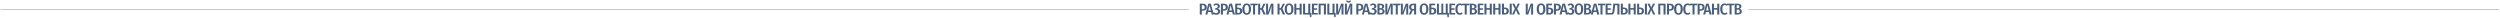
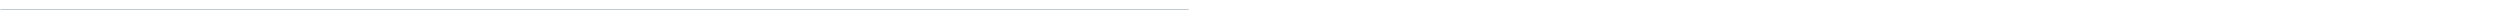
<svg xmlns="http://www.w3.org/2000/svg" width="2209" height="16" viewBox="0 0 2209 16" fill="none">
  <line opacity="0.5" x1="0.456" y1="8.463" x2="1050.24" y2="8.463" stroke="#495E7A" stroke-width="0.6" />
-   <line opacity="0.5" x1="1544.82" y1="8.463" x2="2208.15" y2="8.463" stroke="#495E7A" stroke-width="0.6" />
-   <path d="M1062.6 3.252C1063.8 3.252 1064.71 3.511 1065.34 4.03C1065.98 4.54 1066.3 5.299 1066.3 6.31C1066.3 7.366 1065.98 8.163 1065.34 8.7C1064.71 9.229 1063.84 9.493 1062.73 9.493H1061.92V12.856H1060.12V3.252H1062.6ZM1062.62 8.144C1063.24 8.144 1063.7 8.01 1063.99 7.741C1064.29 7.463 1064.44 6.986 1064.44 6.31C1064.44 5.707 1064.29 5.267 1063.99 4.989C1063.7 4.711 1063.24 4.572 1062.62 4.572H1061.92V8.144H1062.62ZM1070.67 12.856L1070.15 10.618H1067.37L1066.84 12.856H1065.02L1067.69 3.252H1069.88L1072.54 12.856H1070.67ZM1067.67 9.256H1069.84L1068.76 4.628L1067.67 9.256ZM1074.76 13.065C1073.53 13.065 1072.55 12.62 1071.82 11.73L1072.79 10.799C1073.08 11.086 1073.36 11.304 1073.65 11.453C1073.95 11.591 1074.27 11.661 1074.62 11.661C1075.12 11.661 1075.51 11.522 1075.79 11.244C1076.07 10.957 1076.21 10.558 1076.21 10.049C1076.21 9.539 1076.07 9.15 1075.79 8.881C1075.52 8.603 1075.11 8.464 1074.55 8.464H1073.66L1073.89 7.116H1074.58C1075.03 7.116 1075.37 6.991 1075.61 6.74C1075.86 6.49 1075.99 6.147 1075.99 5.712C1075.99 5.332 1075.88 5.021 1075.68 4.781C1075.48 4.53 1075.17 4.405 1074.75 4.405C1074.15 4.405 1073.54 4.674 1072.94 5.211L1072.08 4.266C1072.9 3.451 1073.85 3.043 1074.96 3.043C1075.55 3.043 1076.06 3.154 1076.5 3.377C1076.94 3.59 1077.26 3.886 1077.49 4.266C1077.72 4.646 1077.83 5.072 1077.83 5.545C1077.83 6.12 1077.67 6.592 1077.35 6.963C1077.03 7.334 1076.57 7.593 1075.94 7.741C1076.61 7.825 1077.14 8.066 1077.53 8.464C1077.92 8.863 1078.11 9.414 1078.11 10.118C1078.11 10.702 1077.97 11.216 1077.68 11.661C1077.4 12.106 1077.01 12.453 1076.5 12.704C1075.99 12.944 1075.41 13.065 1074.76 13.065ZM1081.26 3.252C1082.46 3.252 1083.37 3.511 1084 4.03C1084.64 4.54 1084.96 5.299 1084.96 6.31C1084.96 7.366 1084.64 8.163 1084 8.7C1083.37 9.229 1082.5 9.493 1081.38 9.493H1080.58V12.856H1078.77V3.252H1081.26ZM1081.27 8.144C1081.89 8.144 1082.35 8.01 1082.65 7.741C1082.95 7.463 1083.09 6.986 1083.09 6.31C1083.09 5.707 1082.95 5.267 1082.65 4.989C1082.35 4.711 1081.89 4.572 1081.27 4.572H1080.58V8.144H1081.27ZM1089.33 12.856L1088.8 10.618H1086.02L1085.49 12.856H1083.67L1086.34 3.252H1088.54L1091.19 12.856H1089.33ZM1086.33 9.256H1088.5L1087.41 4.628L1086.33 9.256ZM1094.18 6.768C1095.28 6.768 1096.12 7.018 1096.71 7.519C1097.31 8.01 1097.6 8.747 1097.6 9.729C1097.6 10.785 1097.29 11.573 1096.67 12.092C1096.06 12.602 1095.21 12.856 1094.11 12.856H1091.42V3.252H1096.63L1096.44 4.655H1093.22V6.768H1094.18ZM1094.07 11.508C1094.63 11.508 1095.04 11.378 1095.31 11.119C1095.58 10.85 1095.71 10.396 1095.71 9.757C1095.71 9.173 1095.57 8.747 1095.3 8.478C1095.03 8.209 1094.61 8.075 1094.04 8.075H1093.22V11.508H1094.07ZM1101.57 3.043C1102.77 3.043 1103.71 3.469 1104.39 4.322C1105.06 5.165 1105.4 6.407 1105.4 8.047C1105.4 9.669 1105.06 10.91 1104.39 11.772C1103.71 12.634 1102.77 13.065 1101.57 13.065C1100.37 13.065 1099.44 12.639 1098.76 11.786C1098.08 10.934 1097.74 9.692 1097.74 8.061C1097.74 6.449 1098.08 5.211 1098.76 4.35C1099.44 3.479 1100.37 3.043 1101.57 3.043ZM1101.57 4.419C1100.93 4.419 1100.45 4.702 1100.12 5.267C1099.8 5.832 1099.63 6.764 1099.63 8.061C1099.63 9.349 1099.8 10.276 1100.12 10.841C1100.45 11.406 1100.94 11.689 1101.57 11.689C1102.22 11.689 1102.71 11.411 1103.03 10.855C1103.35 10.29 1103.51 9.354 1103.51 8.047C1103.51 6.759 1103.35 5.832 1103.03 5.267C1102.71 4.702 1102.22 4.419 1101.57 4.419ZM1111.38 3.252L1111.18 4.669H1108.97V12.856H1107.18V4.669H1104.87V3.252H1111.38ZM1118.21 3.252L1116 7.672L1118.44 12.856H1116.5L1114.48 8.52H1113.5V12.856H1111.69V3.252H1113.5V7.144H1114.51L1116.44 3.252H1118.21ZM1125.21 12.856H1123.46V8.728C1123.46 7.486 1123.54 6.277 1123.69 5.1L1120.91 12.856H1118.72V3.252H1120.47V7.422C1120.47 8.163 1120.45 8.784 1120.4 9.284C1120.36 9.785 1120.31 10.359 1120.23 11.008L1123.04 3.252H1125.21V12.856ZM1135.33 3.252L1133.12 7.672L1135.57 12.856H1133.62L1131.61 8.52H1130.62V12.856H1128.81V3.252H1130.62V7.144H1131.63L1133.57 3.252H1135.33ZM1139.03 3.043C1140.23 3.043 1141.17 3.469 1141.85 4.322C1142.53 5.165 1142.87 6.407 1142.87 8.047C1142.87 9.669 1142.53 10.91 1141.85 11.772C1141.17 12.634 1140.23 13.065 1139.03 13.065C1137.83 13.065 1136.9 12.639 1136.22 11.786C1135.54 10.934 1135.21 9.692 1135.21 8.061C1135.21 6.449 1135.54 5.211 1136.22 4.35C1136.9 3.479 1137.83 3.043 1139.03 3.043ZM1139.03 4.419C1138.39 4.419 1137.91 4.702 1137.58 5.267C1137.26 5.832 1137.1 6.764 1137.1 8.061C1137.1 9.349 1137.26 10.276 1137.58 10.841C1137.92 11.406 1138.4 11.689 1139.03 11.689C1139.69 11.689 1140.17 11.411 1140.49 10.855C1140.81 10.29 1140.97 9.354 1140.97 8.047C1140.97 6.759 1140.81 5.832 1140.49 5.267C1140.17 4.702 1139.69 4.419 1139.03 4.419ZM1148.35 12.856V8.547H1145.46V12.856H1143.66V3.252H1145.46V7.116H1148.35V3.252H1150.16V12.856H1148.35ZM1157.77 11.439H1158.77V15.053H1157.49L1157.28 12.856H1151.39V3.252H1153.2V11.425H1155.96V3.252H1157.77V11.439ZM1164.34 3.252L1164.14 4.586H1161.01V7.31H1163.75V8.631H1161.01V11.508H1164.36V12.856H1159.21V3.252H1164.34ZM1171.6 3.252V12.856H1169.79V4.683H1166.93V12.856H1165.12V3.252H1171.6ZM1179.2 11.439H1180.2V15.053H1178.92L1178.71 12.856H1172.82V3.252H1174.62V11.425H1177.39V3.252H1179.2V11.439ZM1187.12 12.856H1185.37V8.728C1185.37 7.486 1185.45 6.277 1185.61 5.1L1182.83 12.856H1180.63V3.252H1182.38V7.422C1182.38 8.163 1182.36 8.784 1182.31 9.284C1182.28 9.785 1182.22 10.359 1182.15 11.008L1184.96 3.252H1187.12V12.856ZM1194.85 12.856H1193.09V8.728C1193.09 7.486 1193.17 6.277 1193.33 5.1L1190.55 12.856H1188.35V3.252H1190.11V7.422C1190.11 8.163 1190.08 8.784 1190.04 9.284C1190 9.785 1189.94 10.359 1189.87 11.008L1192.68 3.252H1194.85V12.856ZM1191.59 2.362C1190.99 2.362 1190.51 2.195 1190.15 1.862C1189.79 1.528 1189.58 1.069 1189.52 0.485L1190.51 0.291C1190.59 0.587 1190.72 0.801 1190.88 0.93C1191.06 1.051 1191.3 1.111 1191.59 1.111C1191.89 1.111 1192.13 1.046 1192.3 0.916C1192.48 0.787 1192.6 0.578 1192.68 0.291L1193.68 0.485C1193.62 1.06 1193.41 1.519 1193.04 1.862C1192.68 2.195 1192.19 2.362 1191.59 2.362ZM1200.94 3.252C1202.13 3.252 1203.04 3.511 1203.67 4.03C1204.31 4.54 1204.63 5.299 1204.63 6.31C1204.63 7.366 1204.31 8.163 1203.67 8.7C1203.04 9.229 1202.17 9.493 1201.06 9.493H1200.25V12.856H1198.45V3.252H1200.94ZM1200.95 8.144C1201.57 8.144 1202.03 8.01 1202.33 7.741C1202.62 7.463 1202.77 6.986 1202.77 6.31C1202.77 5.707 1202.62 5.267 1202.33 4.989C1202.03 4.711 1201.57 4.572 1200.95 4.572H1200.25V8.144H1200.95ZM1209.01 12.856L1208.48 10.618H1205.7L1205.17 12.856H1203.35L1206.02 3.252H1208.21L1210.87 12.856H1209.01ZM1206 9.256H1208.17L1207.09 4.628L1206 9.256ZM1213.09 13.065C1211.86 13.065 1210.88 12.62 1210.15 11.73L1211.12 10.799C1211.41 11.086 1211.7 11.304 1211.98 11.453C1212.28 11.591 1212.6 11.661 1212.96 11.661C1213.46 11.661 1213.85 11.522 1214.12 11.244C1214.4 10.957 1214.54 10.558 1214.54 10.049C1214.54 9.539 1214.4 9.15 1214.12 8.881C1213.85 8.603 1213.44 8.464 1212.89 8.464H1212L1212.22 7.116H1212.91C1213.36 7.116 1213.7 6.991 1213.94 6.74C1214.19 6.49 1214.32 6.147 1214.32 5.712C1214.32 5.332 1214.22 5.021 1214.01 4.781C1213.81 4.53 1213.5 4.405 1213.08 4.405C1212.48 4.405 1211.88 4.674 1211.27 5.211L1210.41 4.266C1211.23 3.451 1212.19 3.043 1213.29 3.043C1213.88 3.043 1214.4 3.154 1214.83 3.377C1215.27 3.59 1215.6 3.886 1215.82 4.266C1216.05 4.646 1216.17 5.072 1216.17 5.545C1216.17 6.12 1216 6.592 1215.68 6.963C1215.37 7.334 1214.9 7.593 1214.28 7.741C1214.94 7.825 1215.47 8.066 1215.86 8.464C1216.25 8.863 1216.44 9.414 1216.44 10.118C1216.44 10.702 1216.3 11.216 1216.01 11.661C1215.74 12.106 1215.34 12.453 1214.83 12.704C1214.32 12.944 1213.74 13.065 1213.09 13.065ZM1221.37 7.769C1222 7.899 1222.51 8.14 1222.89 8.492C1223.27 8.844 1223.46 9.377 1223.46 10.09C1223.46 11.054 1223.12 11.758 1222.46 12.203C1221.8 12.639 1220.89 12.856 1219.73 12.856H1217.1V3.252H1219.4C1220.58 3.252 1221.49 3.455 1222.12 3.863C1222.76 4.262 1223.08 4.873 1223.08 5.698C1223.08 6.254 1222.92 6.708 1222.59 7.06C1222.28 7.403 1221.87 7.639 1221.37 7.769ZM1218.91 4.572V7.213H1219.73C1220.23 7.213 1220.61 7.097 1220.87 6.866C1221.13 6.634 1221.26 6.296 1221.26 5.851C1221.26 5.397 1221.12 5.072 1220.84 4.878C1220.57 4.674 1220.15 4.572 1219.56 4.572H1218.91ZM1219.74 11.508C1220.35 11.508 1220.81 11.397 1221.12 11.175C1221.44 10.952 1221.59 10.568 1221.59 10.021C1221.59 8.983 1221.01 8.464 1219.86 8.464H1218.91V11.508H1219.74ZM1230.6 12.856H1228.85V8.728C1228.85 7.486 1228.92 6.277 1229.08 5.1L1226.3 12.856H1224.11V3.252H1225.86V7.422C1225.86 8.163 1225.83 8.784 1225.79 9.284C1225.75 9.785 1225.69 10.359 1225.62 11.008L1228.43 3.252H1230.6V12.856ZM1237.5 3.252L1237.3 4.669H1235.09V12.856H1233.3V4.669H1230.99V3.252H1237.5ZM1244.3 12.856H1242.55V8.728C1242.55 7.486 1242.63 6.277 1242.79 5.1L1240.01 12.856H1237.81V3.252H1239.56V7.422C1239.56 8.163 1239.54 8.784 1239.49 9.284C1239.45 9.785 1239.4 10.359 1239.33 11.008L1242.13 3.252H1244.3V12.856ZM1251.3 3.252V12.856H1249.51V9.229H1248.24L1246.7 12.856H1244.77L1246.64 8.909C1246.11 8.668 1245.72 8.33 1245.46 7.894C1245.2 7.459 1245.07 6.917 1245.07 6.268C1245.07 5.276 1245.37 4.526 1245.96 4.016C1246.55 3.506 1247.44 3.252 1248.63 3.252H1251.3ZM1249.51 7.922V4.572H1248.7C1248.09 4.572 1247.64 4.711 1247.37 4.989C1247.09 5.267 1246.95 5.703 1246.95 6.296C1246.95 6.842 1247.08 7.25 1247.34 7.519C1247.61 7.788 1247.98 7.922 1248.45 7.922H1249.51ZM1258.3 3.043C1259.5 3.043 1260.44 3.469 1261.12 4.322C1261.8 5.165 1262.13 6.407 1262.13 8.047C1262.13 9.669 1261.8 10.91 1261.12 11.772C1260.44 12.634 1259.5 13.065 1258.3 13.065C1257.1 13.065 1256.17 12.639 1255.49 11.786C1254.81 10.934 1254.47 9.692 1254.47 8.061C1254.47 6.449 1254.81 5.211 1255.49 4.35C1256.17 3.479 1257.1 3.043 1258.3 3.043ZM1258.3 4.419C1257.66 4.419 1257.18 4.702 1256.85 5.267C1256.53 5.832 1256.37 6.764 1256.37 8.061C1256.37 9.349 1256.53 10.276 1256.85 10.841C1257.19 11.406 1257.67 11.689 1258.3 11.689C1258.96 11.689 1259.44 11.411 1259.76 10.855C1260.08 10.29 1260.24 9.354 1260.24 8.047C1260.24 6.759 1260.08 5.832 1259.76 5.267C1259.44 4.702 1258.96 4.419 1258.3 4.419ZM1265.69 6.768C1266.78 6.768 1267.63 7.018 1268.22 7.519C1268.81 8.01 1269.11 8.747 1269.11 9.729C1269.11 10.785 1268.8 11.573 1268.18 12.092C1267.57 12.602 1266.72 12.856 1265.62 12.856H1262.93V3.252H1268.14L1267.94 4.655H1264.73V6.768H1265.69ZM1265.58 11.508C1266.14 11.508 1266.55 11.378 1266.82 11.119C1267.09 10.85 1267.22 10.396 1267.22 9.757C1267.22 9.173 1267.08 8.747 1266.8 8.478C1266.53 8.209 1266.12 8.075 1265.55 8.075H1264.73V11.508H1265.58ZM1279.22 11.439H1280.22V15.053H1278.94L1278.73 12.856H1269.67V3.252H1271.43V11.425H1273.6V3.252H1275.28V11.425H1277.45V3.252H1279.22V11.439ZM1285.79 3.252L1285.6 4.586H1282.47V7.31H1285.21V8.631H1282.47V11.508H1285.82V12.856H1280.66V3.252H1285.79ZM1289.81 3.043C1290.33 3.043 1290.8 3.126 1291.2 3.293C1291.6 3.46 1292 3.71 1292.39 4.044L1291.5 5.086C1290.98 4.651 1290.45 4.433 1289.9 4.433C1289.27 4.433 1288.78 4.716 1288.42 5.281C1288.05 5.846 1287.87 6.764 1287.87 8.033C1287.87 9.275 1288.05 10.183 1288.42 10.758C1288.78 11.332 1289.28 11.619 1289.92 11.619C1290.25 11.619 1290.54 11.559 1290.79 11.439C1291.04 11.309 1291.32 11.124 1291.63 10.883L1292.49 11.911C1292.16 12.245 1291.78 12.523 1291.33 12.745C1290.89 12.958 1290.39 13.065 1289.83 13.065C1289.06 13.065 1288.39 12.88 1287.8 12.509C1287.23 12.129 1286.78 11.564 1286.46 10.813C1286.14 10.053 1285.98 9.127 1285.98 8.033C1285.98 6.958 1286.15 6.045 1286.48 5.295C1286.82 4.544 1287.27 3.984 1287.85 3.613C1288.42 3.233 1289.07 3.043 1289.81 3.043ZM1298.42 3.252L1298.23 4.669H1296.02V12.856H1294.22V4.669H1291.92V3.252H1298.42ZM1303 7.769C1303.63 7.899 1304.14 8.14 1304.52 8.492C1304.9 8.844 1305.09 9.377 1305.09 10.09C1305.09 11.054 1304.75 11.758 1304.09 12.203C1303.43 12.639 1302.52 12.856 1301.36 12.856H1298.73V3.252H1301.03C1302.21 3.252 1303.12 3.455 1303.75 3.863C1304.39 4.262 1304.71 4.873 1304.71 5.698C1304.71 6.254 1304.55 6.708 1304.22 7.06C1303.91 7.403 1303.5 7.639 1303 7.769ZM1300.54 4.572V7.213H1301.36C1301.86 7.213 1302.24 7.097 1302.5 6.866C1302.76 6.634 1302.89 6.296 1302.89 5.851C1302.89 5.397 1302.75 5.072 1302.47 4.878C1302.2 4.674 1301.78 4.572 1301.19 4.572H1300.54ZM1301.37 11.508C1301.98 11.508 1302.44 11.397 1302.75 11.175C1303.07 10.952 1303.22 10.568 1303.22 10.021C1303.22 8.983 1302.64 8.464 1301.49 8.464H1300.54V11.508H1301.37ZM1310.86 3.252L1310.67 4.586H1307.54V7.31H1310.28V8.631H1307.54V11.508H1310.89V12.856H1305.74V3.252H1310.86ZM1316.35 12.856V8.547H1313.46V12.856H1311.65V3.252H1313.46V7.116H1316.35V3.252H1318.16V12.856H1316.35ZM1324.08 12.856V8.547H1321.19V12.856H1319.39V3.252H1321.19V7.116H1324.08V3.252H1325.89V12.856H1324.08ZM1329.69 6.657C1330.81 6.657 1331.67 6.907 1332.28 7.408C1332.88 7.908 1333.18 8.663 1333.18 9.673C1333.18 10.758 1332.87 11.559 1332.26 12.078C1331.65 12.597 1330.8 12.856 1329.71 12.856H1327.12V3.252H1328.93V6.657H1329.69ZM1333.97 3.252H1335.78V12.856H1333.97V3.252ZM1329.65 11.508C1330.2 11.508 1330.6 11.374 1330.87 11.105C1331.15 10.827 1331.29 10.359 1331.29 9.701C1331.29 9.09 1331.15 8.649 1330.87 8.381C1330.6 8.103 1330.18 7.964 1329.59 7.964H1328.93V11.508H1329.65ZM1340.64 7.672L1343.17 12.856H1341.24L1339.56 8.881L1337.89 12.856H1336.01L1338.49 7.741L1336.22 3.252H1338.15L1339.58 6.615L1341.07 3.252H1342.93L1340.64 7.672ZM1354.65 12.856H1352.9V8.728C1352.9 7.486 1352.98 6.277 1353.14 5.1L1350.36 12.856H1348.16V3.252H1349.91V7.422C1349.91 8.163 1349.89 8.784 1349.84 9.284C1349.81 9.785 1349.75 10.359 1349.68 11.008L1352.49 3.252H1354.65V12.856ZM1361.66 3.043C1362.87 3.043 1363.81 3.469 1364.48 4.322C1365.16 5.165 1365.5 6.407 1365.5 8.047C1365.5 9.669 1365.16 10.91 1364.48 11.772C1363.81 12.634 1362.87 13.065 1361.66 13.065C1360.47 13.065 1359.53 12.639 1358.85 11.786C1358.18 10.934 1357.84 9.692 1357.84 8.061C1357.84 6.449 1358.18 5.211 1358.85 4.35C1359.53 3.479 1360.47 3.043 1361.66 3.043ZM1361.66 4.419C1361.02 4.419 1360.54 4.702 1360.22 5.267C1359.89 5.832 1359.73 6.764 1359.73 8.061C1359.73 9.349 1359.89 10.276 1360.22 10.841C1360.55 11.406 1361.03 11.689 1361.66 11.689C1362.32 11.689 1362.81 11.411 1363.12 10.855C1363.45 10.29 1363.61 9.354 1363.61 8.047C1363.61 6.759 1363.45 5.832 1363.12 5.267C1362.81 4.702 1362.32 4.419 1361.66 4.419ZM1369.06 6.768C1370.15 6.768 1370.99 7.018 1371.59 7.519C1372.18 8.01 1372.48 8.747 1372.48 9.729C1372.48 10.785 1372.17 11.573 1371.54 12.092C1370.93 12.602 1370.08 12.856 1368.99 12.856H1366.29V3.252H1371.5L1371.31 4.655H1368.1V6.768H1369.06ZM1368.94 11.508C1369.5 11.508 1369.91 11.378 1370.18 11.119C1370.45 10.85 1370.59 10.396 1370.59 9.757C1370.59 9.173 1370.45 8.747 1370.17 8.478C1369.9 8.209 1369.48 8.075 1368.92 8.075H1368.1V11.508H1368.94ZM1375.52 3.252C1376.72 3.252 1377.63 3.511 1378.26 4.03C1378.9 4.54 1379.22 5.299 1379.22 6.31C1379.22 7.366 1378.9 8.163 1378.26 8.7C1377.63 9.229 1376.76 9.493 1375.65 9.493H1374.84V12.856H1373.03V3.252H1375.52ZM1375.54 8.144C1376.16 8.144 1376.62 8.01 1376.91 7.741C1377.21 7.463 1377.36 6.986 1377.36 6.31C1377.36 5.707 1377.21 5.267 1376.91 4.989C1376.62 4.711 1376.16 4.572 1375.54 4.572H1374.84V8.144H1375.54ZM1383.59 12.856L1383.06 10.618H1380.28L1379.76 12.856H1377.93L1380.6 3.252H1382.8L1385.45 12.856H1383.59ZM1380.59 9.256H1382.76L1381.67 4.628L1380.59 9.256ZM1387.68 13.065C1386.45 13.065 1385.47 12.62 1384.73 11.73L1385.71 10.799C1385.99 11.086 1386.28 11.304 1386.57 11.453C1386.87 11.591 1387.19 11.661 1387.54 11.661C1388.04 11.661 1388.43 11.522 1388.71 11.244C1388.99 10.957 1389.13 10.558 1389.13 10.049C1389.13 9.539 1388.99 9.15 1388.71 8.881C1388.44 8.603 1388.03 8.464 1387.47 8.464H1386.58L1386.81 7.116H1387.5C1387.95 7.116 1388.29 6.991 1388.53 6.74C1388.78 6.49 1388.9 6.147 1388.9 5.712C1388.9 5.332 1388.8 5.021 1388.6 4.781C1388.39 4.53 1388.08 4.405 1387.67 4.405C1387.06 4.405 1386.46 4.674 1385.86 5.211L1385 4.266C1385.81 3.451 1386.77 3.043 1387.88 3.043C1388.47 3.043 1388.98 3.154 1389.42 3.377C1389.85 3.59 1390.18 3.886 1390.41 4.266C1390.64 4.646 1390.75 5.072 1390.75 5.545C1390.75 6.12 1390.59 6.592 1390.27 6.963C1389.95 7.334 1389.48 7.593 1388.86 7.741C1389.53 7.825 1390.06 8.066 1390.45 8.464C1390.84 8.863 1391.03 9.414 1391.03 10.118C1391.03 10.702 1390.89 11.216 1390.6 11.661C1390.32 12.106 1389.93 12.453 1389.42 12.704C1388.91 12.944 1388.33 13.065 1387.68 13.065ZM1395.1 3.043C1396.3 3.043 1397.24 3.469 1397.92 4.322C1398.59 5.165 1398.93 6.407 1398.93 8.047C1398.93 9.669 1398.59 10.91 1397.92 11.772C1397.24 12.634 1396.3 13.065 1395.1 13.065C1393.9 13.065 1392.96 12.639 1392.29 11.786C1391.61 10.934 1391.27 9.692 1391.27 8.061C1391.27 6.449 1391.61 5.211 1392.29 4.35C1392.96 3.479 1393.9 3.043 1395.1 3.043ZM1395.1 4.419C1394.46 4.419 1393.97 4.702 1393.65 5.267C1393.33 5.832 1393.16 6.764 1393.16 8.061C1393.16 9.349 1393.33 10.276 1393.65 10.841C1393.98 11.406 1394.47 11.689 1395.1 11.689C1395.75 11.689 1396.24 11.411 1396.56 10.855C1396.88 10.29 1397.04 9.354 1397.04 8.047C1397.04 6.759 1396.88 5.832 1396.56 5.267C1396.24 4.702 1395.75 4.419 1395.1 4.419ZM1403.99 7.769C1404.62 7.899 1405.13 8.14 1405.51 8.492C1405.89 8.844 1406.08 9.377 1406.08 10.09C1406.08 11.054 1405.74 11.758 1405.07 12.203C1404.42 12.639 1403.51 12.856 1402.35 12.856H1399.72V3.252H1402.02C1403.2 3.252 1404.11 3.455 1404.74 3.863C1405.38 4.262 1405.7 4.873 1405.7 5.698C1405.7 6.254 1405.54 6.708 1405.21 7.06C1404.9 7.403 1404.49 7.639 1403.99 7.769ZM1401.53 4.572V7.213H1402.35C1402.85 7.213 1403.23 7.097 1403.49 6.866C1403.75 6.634 1403.88 6.296 1403.88 5.851C1403.88 5.397 1403.74 5.072 1403.46 4.878C1403.19 4.674 1402.77 4.572 1402.18 4.572H1401.53ZM1402.36 11.508C1402.97 11.508 1403.43 11.397 1403.74 11.175C1404.06 10.952 1404.21 10.568 1404.21 10.021C1404.21 8.983 1403.63 8.464 1402.48 8.464H1401.53V11.508H1402.36ZM1411.31 12.856L1410.79 10.618H1408.01L1407.48 12.856H1405.66L1408.33 3.252H1410.52L1413.18 12.856H1411.31ZM1408.31 9.256H1410.48L1409.4 4.628L1408.31 9.256ZM1418.38 3.252L1418.18 4.669H1415.97V12.856H1414.18V4.669H1411.87V3.252H1418.38ZM1423.82 3.252L1423.63 4.586H1420.5V7.31H1423.24V8.631H1420.5V11.508H1423.85V12.856H1418.69V3.252H1423.82ZM1430.92 3.252V12.856H1429.11V4.669H1427.1L1426.71 8.422C1426.59 9.553 1426.43 10.415 1426.25 11.008C1426.07 11.601 1425.83 12.046 1425.51 12.342C1425.2 12.639 1424.74 12.88 1424.15 13.065L1423.72 11.744C1424.01 11.615 1424.22 11.448 1424.37 11.244C1424.52 11.04 1424.64 10.73 1424.72 10.313C1424.81 9.886 1424.9 9.233 1425 8.353L1425.54 3.252H1430.92ZM1434.85 6.657C1435.96 6.657 1436.82 6.912 1437.42 7.422C1438.02 7.922 1438.32 8.673 1438.32 9.673C1438.32 10.758 1438.02 11.559 1437.41 12.078C1436.8 12.597 1435.96 12.856 1434.86 12.856H1432.14V3.252H1433.95V6.657H1434.85ZM1434.79 11.508C1435.34 11.508 1435.75 11.374 1436.02 11.105C1436.29 10.827 1436.43 10.359 1436.43 9.701C1436.43 9.09 1436.29 8.649 1436.02 8.381C1435.75 8.103 1435.33 7.964 1434.75 7.964H1433.95V11.508H1434.79ZM1443.53 12.856V8.547H1440.63V12.856H1438.83V3.252H1440.63V7.116H1443.53V3.252H1445.33V12.856H1443.53ZM1449.13 6.657C1450.26 6.657 1451.12 6.907 1451.72 7.408C1452.32 7.908 1452.62 8.663 1452.62 9.673C1452.62 10.758 1452.32 11.559 1451.71 12.078C1451.09 12.597 1450.24 12.856 1449.15 12.856H1446.56V3.252H1448.37V6.657H1449.13ZM1453.42 3.252H1455.22V12.856H1453.42V3.252ZM1449.09 11.508C1449.64 11.508 1450.05 11.374 1450.32 11.105C1450.59 10.827 1450.73 10.359 1450.73 9.701C1450.73 9.09 1450.59 8.649 1450.32 8.381C1450.05 8.103 1449.62 7.964 1449.04 7.964H1448.37V11.508H1449.09ZM1460.08 7.672L1462.61 12.856H1460.68L1459 8.881L1457.33 12.856H1455.45L1457.93 7.741L1455.66 3.252H1457.6L1459.03 6.615L1460.51 3.252H1462.38L1460.08 7.672ZM1471.71 3.252V12.856H1469.9V4.683H1467.04V12.856H1465.23V3.252H1471.71ZM1475.41 3.252C1476.61 3.252 1477.52 3.511 1478.15 4.03C1478.79 4.54 1479.11 5.299 1479.11 6.31C1479.11 7.366 1478.79 8.163 1478.15 8.7C1477.52 9.229 1476.65 9.493 1475.54 9.493H1474.73V12.856H1472.93V3.252H1475.41ZM1475.43 8.144C1476.05 8.144 1476.51 8.01 1476.8 7.741C1477.1 7.463 1477.25 6.986 1477.25 6.31C1477.25 5.707 1477.1 5.267 1476.8 4.989C1476.51 4.711 1476.05 4.572 1475.43 4.572H1474.73V8.144H1475.43ZM1483.06 3.043C1484.27 3.043 1485.21 3.469 1485.88 4.322C1486.56 5.165 1486.9 6.407 1486.9 8.047C1486.9 9.669 1486.56 10.91 1485.88 11.772C1485.21 12.634 1484.27 13.065 1483.06 13.065C1481.87 13.065 1480.93 12.639 1480.25 11.786C1479.58 10.934 1479.24 9.692 1479.24 8.061C1479.24 6.449 1479.58 5.211 1480.25 4.35C1480.93 3.479 1481.87 3.043 1483.06 3.043ZM1483.06 4.419C1482.42 4.419 1481.94 4.702 1481.62 5.267C1481.29 5.832 1481.13 6.764 1481.13 8.061C1481.13 9.349 1481.29 10.276 1481.62 10.841C1481.95 11.406 1482.43 11.689 1483.06 11.689C1483.72 11.689 1484.21 11.411 1484.52 10.855C1484.85 10.29 1485.01 9.354 1485.01 8.047C1485.01 6.759 1484.85 5.832 1484.52 5.267C1484.21 4.702 1483.72 4.419 1483.06 4.419ZM1491.1 3.043C1491.62 3.043 1492.09 3.126 1492.49 3.293C1492.89 3.46 1493.29 3.71 1493.68 4.044L1492.79 5.086C1492.27 4.651 1491.74 4.433 1491.19 4.433C1490.56 4.433 1490.07 4.716 1489.71 5.281C1489.34 5.846 1489.16 6.764 1489.16 8.033C1489.16 9.275 1489.34 10.183 1489.71 10.758C1490.07 11.332 1490.57 11.619 1491.21 11.619C1491.54 11.619 1491.83 11.559 1492.08 11.439C1492.33 11.309 1492.61 11.124 1492.92 10.883L1493.78 11.911C1493.45 12.245 1493.07 12.523 1492.62 12.745C1492.18 12.958 1491.68 13.065 1491.12 13.065C1490.35 13.065 1489.68 12.88 1489.09 12.509C1488.52 12.129 1488.07 11.564 1487.75 10.813C1487.43 10.053 1487.27 9.127 1487.27 8.033C1487.27 6.958 1487.44 6.045 1487.77 5.295C1488.11 4.544 1488.56 3.984 1489.14 3.613C1489.71 3.233 1490.36 3.043 1491.1 3.043ZM1499.71 3.252L1499.52 4.669H1497.31V12.856H1495.51V4.669H1493.21V3.252H1499.71ZM1502.51 3.252C1503.71 3.252 1504.62 3.511 1505.25 4.03C1505.89 4.54 1506.21 5.299 1506.21 6.31C1506.21 7.366 1505.89 8.163 1505.25 8.7C1504.62 9.229 1503.75 9.493 1502.64 9.493H1501.83V12.856H1500.02V3.252H1502.51ZM1502.53 8.144C1503.15 8.144 1503.6 8.01 1503.9 7.741C1504.2 7.463 1504.35 6.986 1504.35 6.31C1504.35 5.707 1504.2 5.267 1503.9 4.989C1503.6 4.711 1503.15 4.572 1502.53 4.572H1501.83V8.144H1502.53ZM1510.58 12.856L1510.05 10.618H1507.27L1506.75 12.856H1504.92L1507.59 3.252H1509.79L1512.44 12.856H1510.58ZM1507.58 9.256H1509.75L1508.66 4.628L1507.58 9.256ZM1517.37 12.856V8.547H1514.48V12.856H1512.67V3.252H1514.48V7.116H1517.37V3.252H1519.17V12.856H1517.37ZM1523.81 3.043C1524.34 3.043 1524.8 3.126 1525.2 3.293C1525.61 3.46 1526.01 3.71 1526.39 4.044L1525.5 5.086C1524.99 4.651 1524.45 4.433 1523.91 4.433C1523.28 4.433 1522.78 4.716 1522.42 5.281C1522.06 5.846 1521.88 6.764 1521.88 8.033C1521.88 9.275 1522.06 10.183 1522.42 10.758C1522.78 11.332 1523.28 11.619 1523.92 11.619C1524.25 11.619 1524.55 11.559 1524.8 11.439C1525.05 11.309 1525.32 11.124 1525.63 10.883L1526.49 11.911C1526.17 12.245 1525.78 12.523 1525.34 12.745C1524.89 12.958 1524.39 13.065 1523.84 13.065C1523.07 13.065 1522.39 12.88 1521.81 12.509C1521.23 12.129 1520.78 11.564 1520.46 10.813C1520.14 10.053 1519.99 9.127 1519.99 8.033C1519.99 6.958 1520.15 6.045 1520.49 5.295C1520.82 4.544 1521.27 3.984 1521.85 3.613C1522.42 3.233 1523.08 3.043 1523.81 3.043ZM1532.42 3.252L1532.23 4.669H1530.02V12.856H1528.23V4.669H1525.92V3.252H1532.42ZM1537 7.769C1537.63 7.899 1538.14 8.14 1538.52 8.492C1538.9 8.844 1539.09 9.377 1539.09 10.09C1539.09 11.054 1538.76 11.758 1538.09 12.203C1537.43 12.639 1536.52 12.856 1535.36 12.856H1532.74V3.252H1535.03C1536.22 3.252 1537.12 3.455 1537.75 3.863C1538.39 4.262 1538.71 4.873 1538.71 5.698C1538.71 6.254 1538.55 6.708 1538.23 7.06C1537.91 7.403 1537.5 7.639 1537 7.769ZM1534.54 4.572V7.213H1535.36C1535.86 7.213 1536.24 7.097 1536.5 6.866C1536.76 6.634 1536.89 6.296 1536.89 5.851C1536.89 5.397 1536.75 5.072 1536.48 4.878C1536.21 4.674 1535.78 4.572 1535.2 4.572H1534.54ZM1535.38 11.508C1535.98 11.508 1536.44 11.397 1536.75 11.175C1537.07 10.952 1537.23 10.568 1537.23 10.021C1537.23 8.983 1536.65 8.464 1535.49 8.464H1534.54V11.508H1535.38Z" fill="#495E7A" />
</svg>